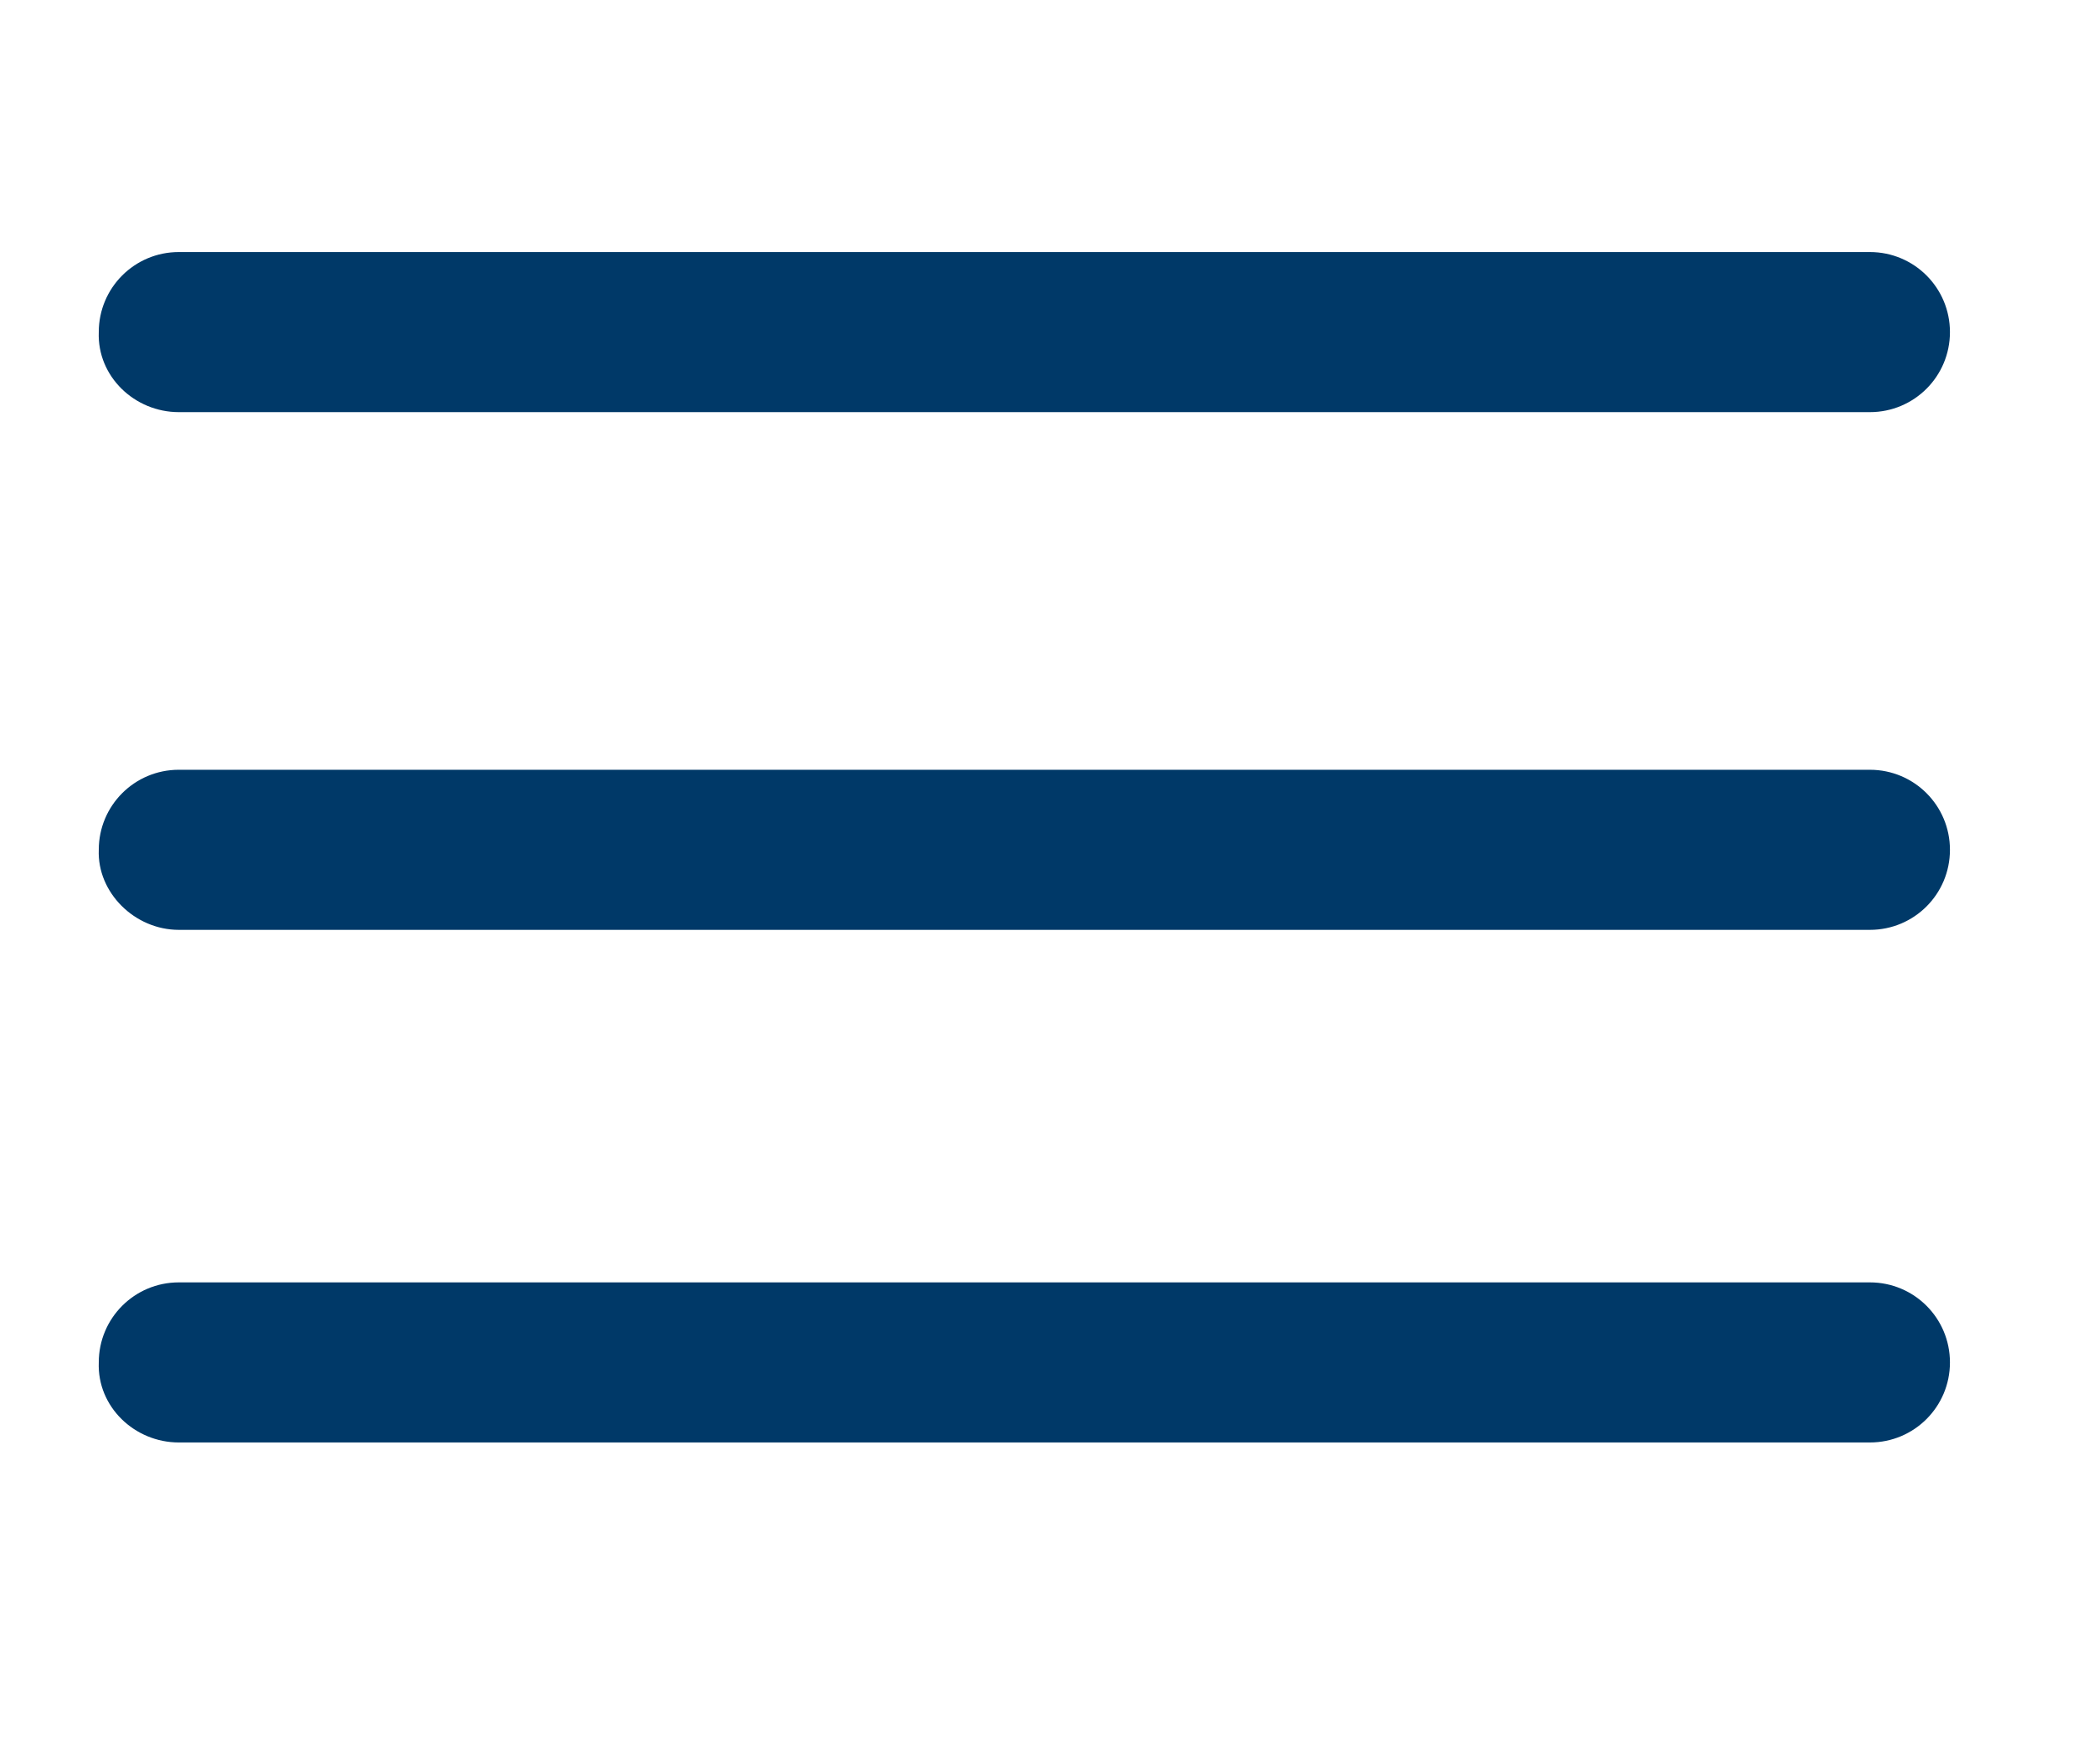
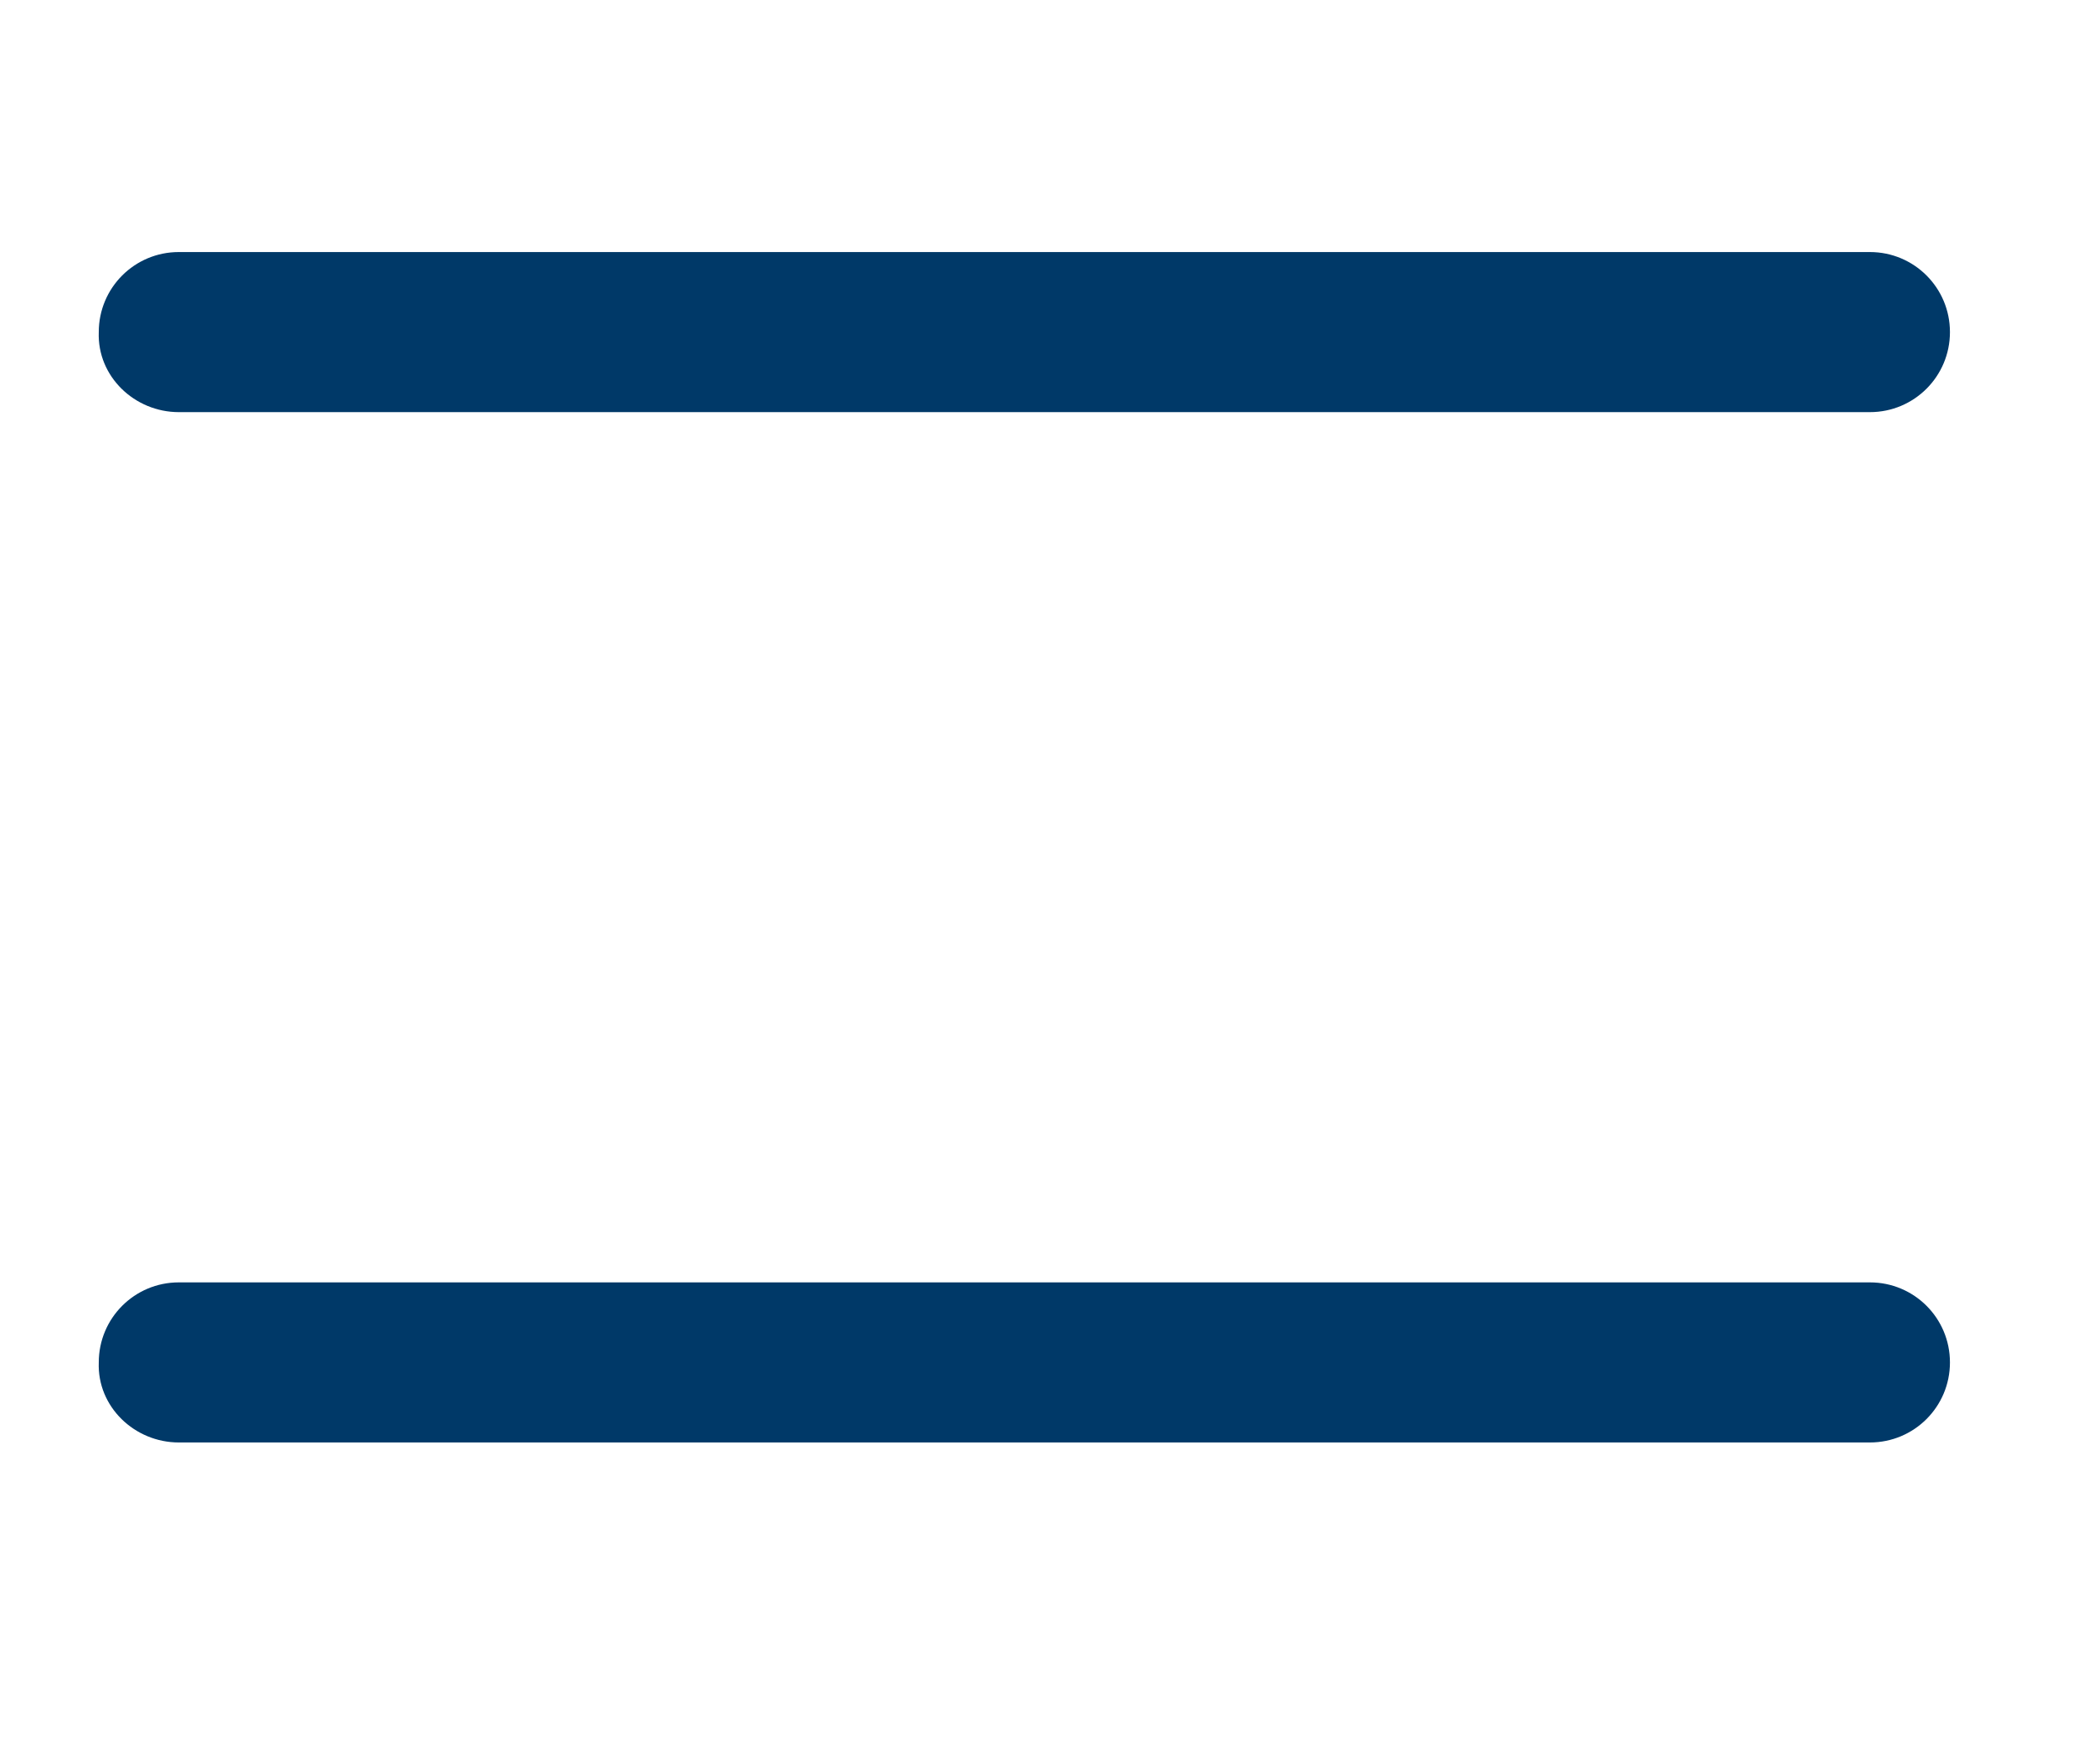
<svg xmlns="http://www.w3.org/2000/svg" version="1.1" id="Layer_1" x="0px" y="0px" viewBox="0 0 122.9 103.6" style="enable-background:new 0 0 122.9 103.6;" xml:space="preserve">
  <style type="text/css">
	.st0{fill:#003968;}
</style>
  <g>
    <path class="st0" d="M10.5,24.2h99.3c2.6,0,4.7-2.1,4.7-4.7s-2.1-4.7-4.7-4.7H10.5c-2.6,0-4.7,2.1-4.7,4.7   C5.7,22.1,7.9,24.2,10.5,24.2z" />
    <g>
-       <path class="st0" d="M10.5,54.6h99.3c2.6,0,4.7-2.1,4.7-4.7c0-2.6-2.1-4.7-4.7-4.7H10.5c-2.6,0-4.7,2.1-4.7,4.7    C5.7,52.4,7.9,54.6,10.5,54.6z" />
-     </g>
+       </g>
    <g>
      <path class="st0" d="M10.5,84.7h99.3c2.6,0,4.7-2.1,4.7-4.7s-2.1-4.7-4.7-4.7H10.5c-2.6,0-4.7,2.1-4.7,4.7    C5.7,82.6,7.9,84.7,10.5,84.7z" />
    </g>
  </g>
</svg>